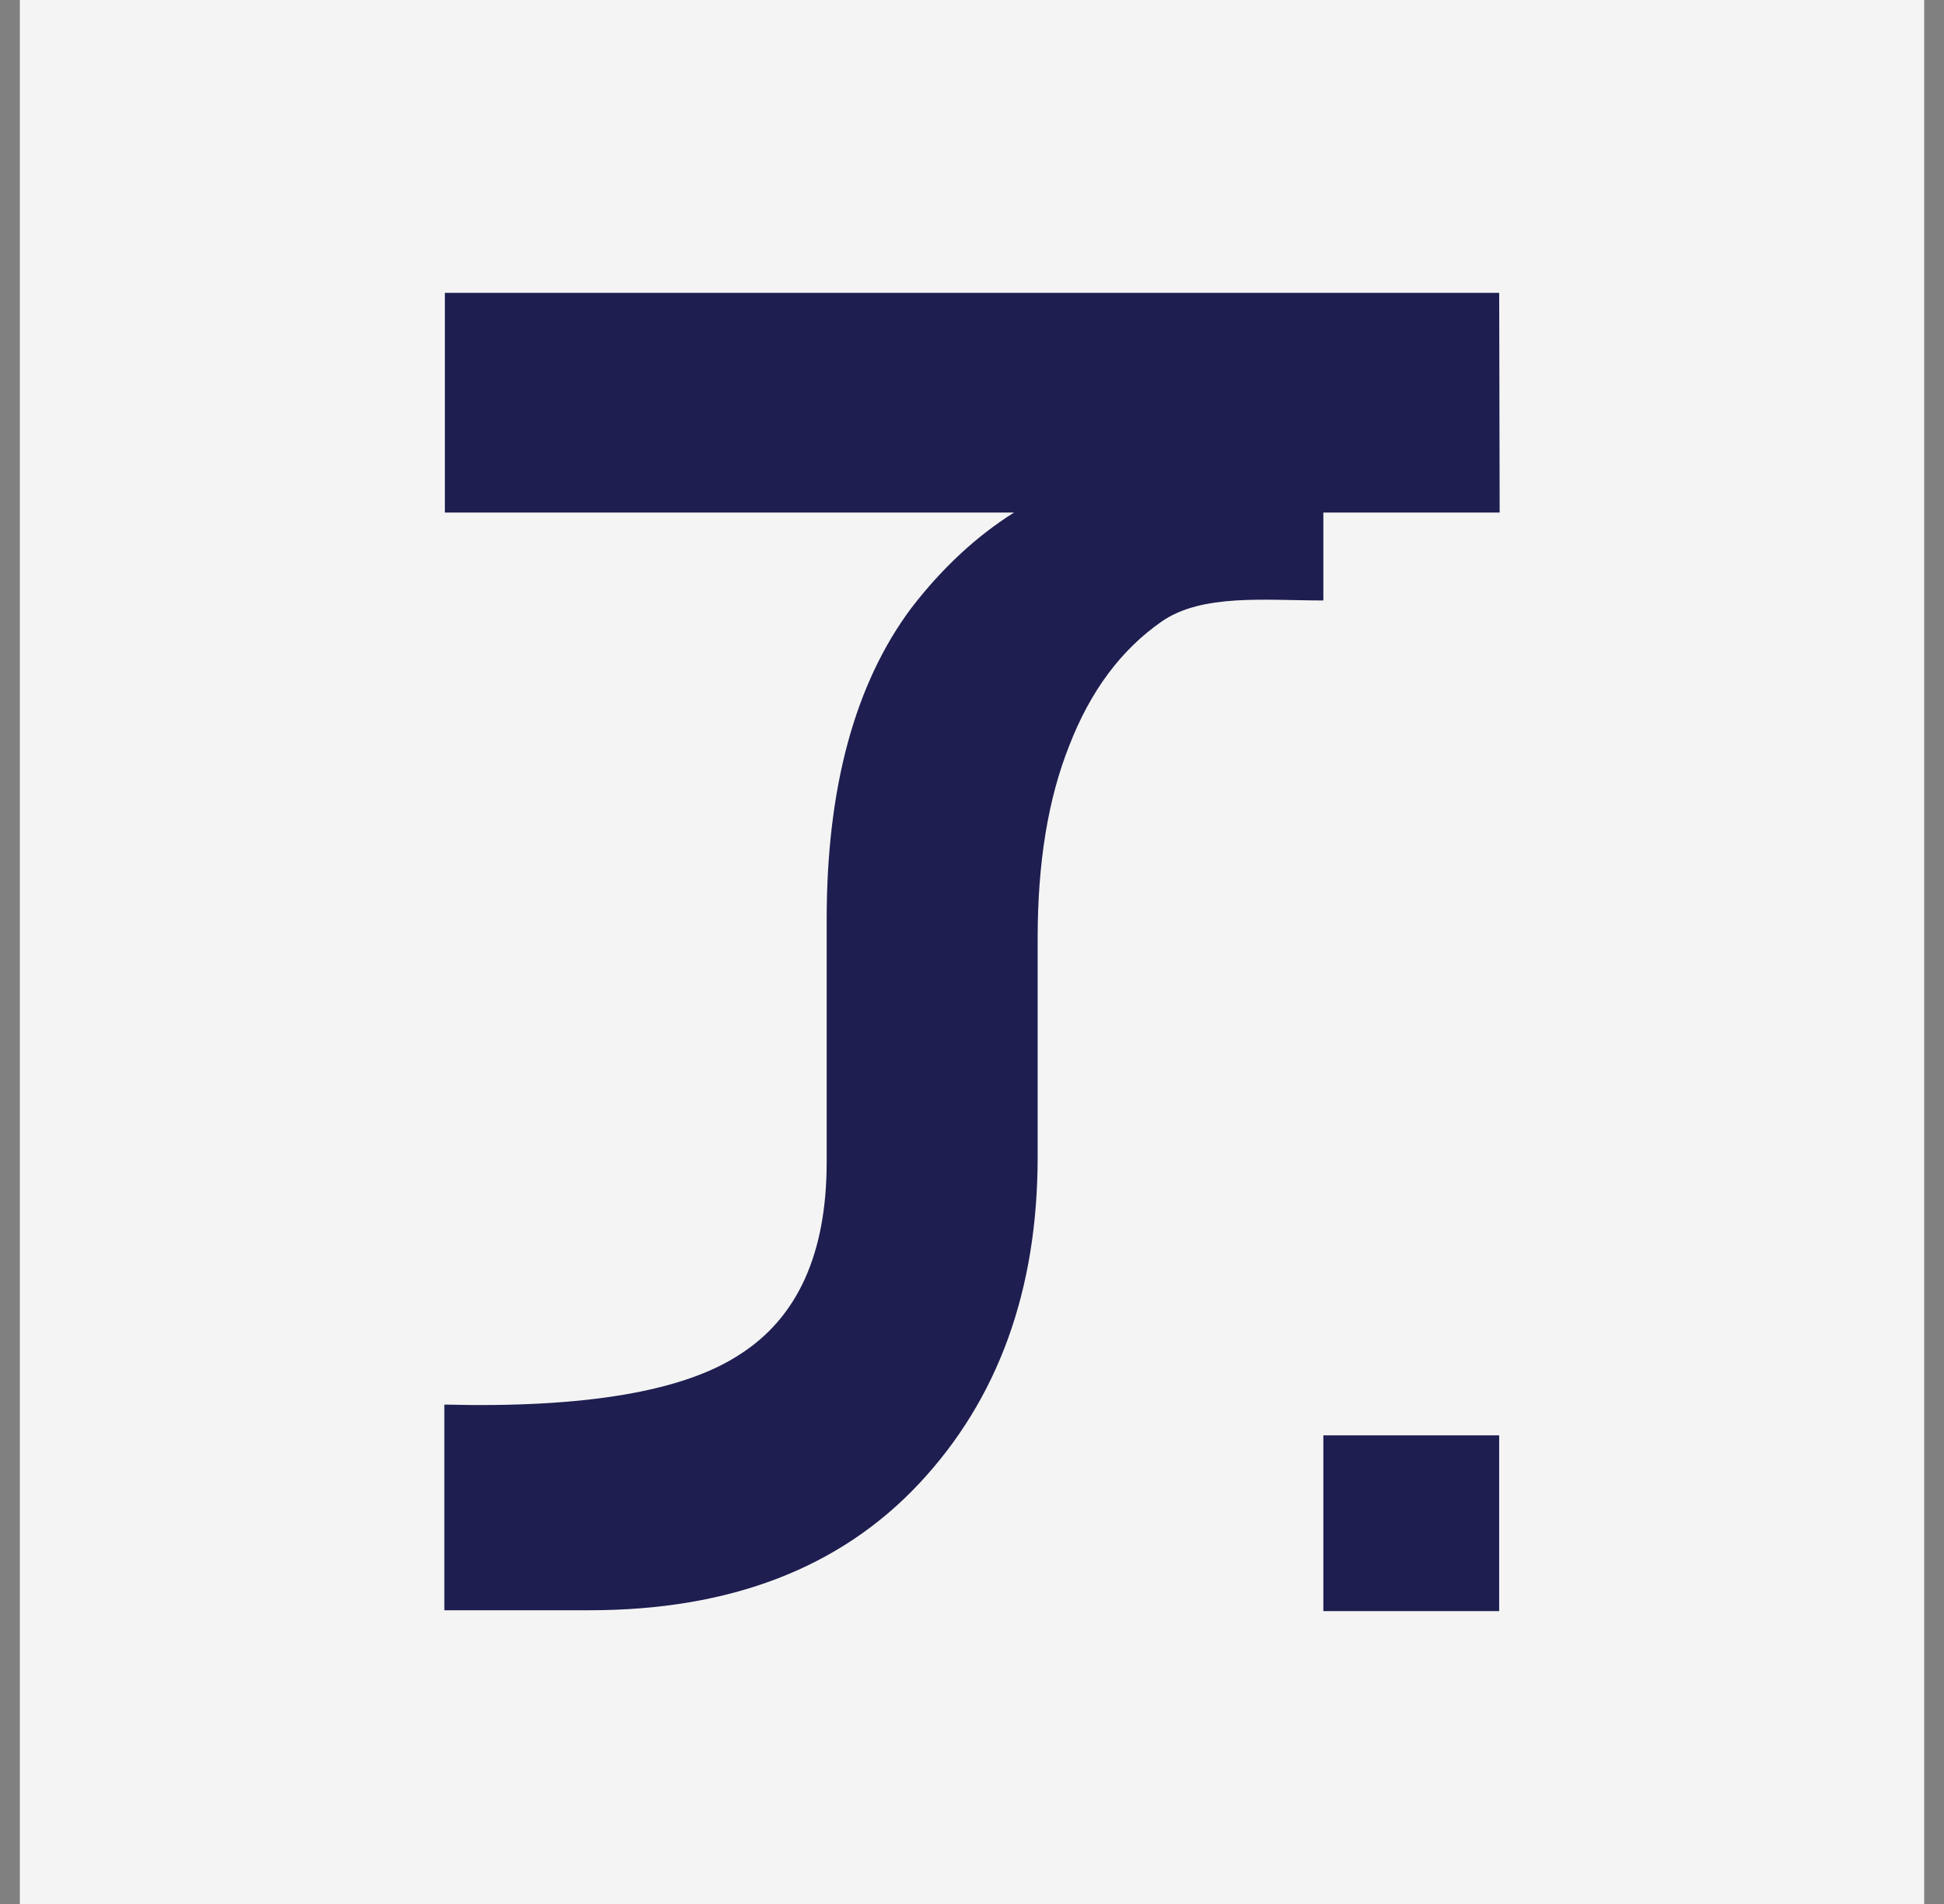
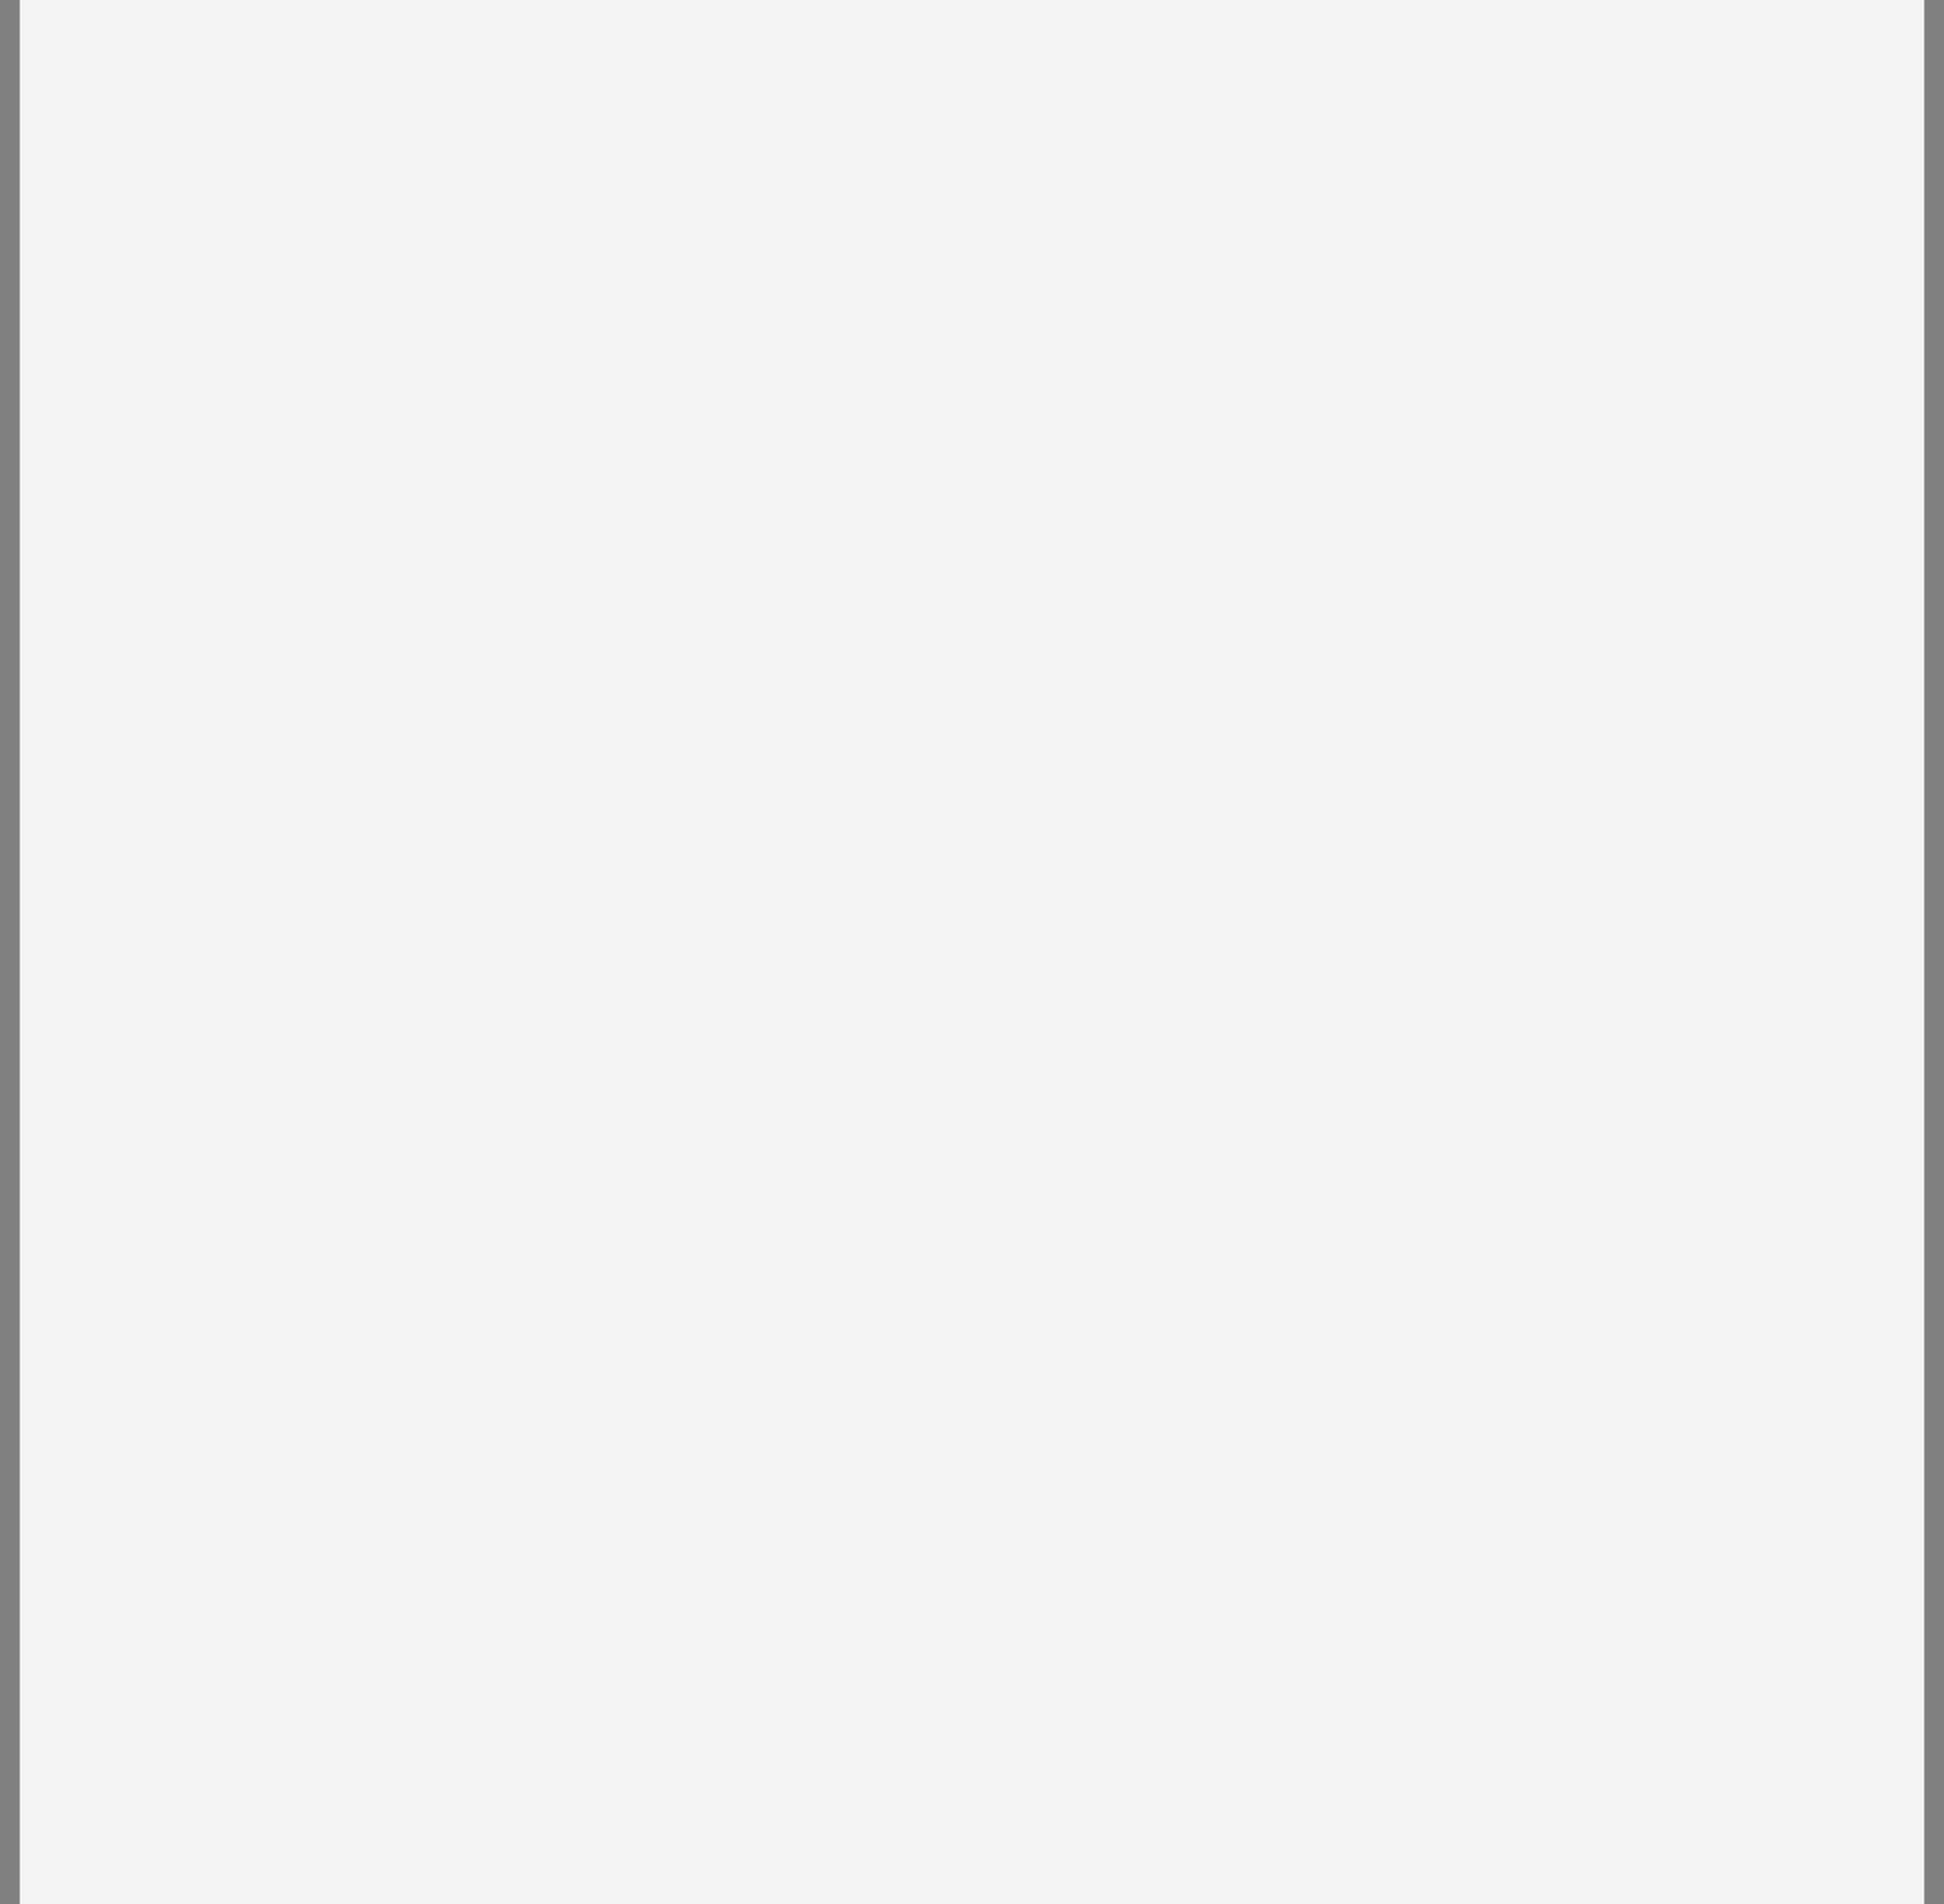
<svg xmlns="http://www.w3.org/2000/svg" width="49" height="48" viewBox="0 0 49 48" fill="none">
  <rect x="0" y="0" width="49" height="48" fill="#808080" stroke="none" />
  <rect width="48" height="48" transform="translate(0.5)" fill="#F4F4F4" />
-   <path d="M37.788 40.617H33.356V36.185H37.788V40.617ZM37.8 12.922H33.356V15.138C31.894 15.138 30.298 14.961 29.279 15.67C28.26 16.379 27.484 17.421 26.953 18.794C26.421 20.123 26.155 21.74 26.155 23.645V29.162C26.155 32.53 25.158 35.277 23.165 37.404C21.171 39.531 18.401 40.595 14.856 40.595H11.2V35.41C14.745 35.499 17.226 35.078 18.644 34.148C20.106 33.217 20.837 31.6 20.837 29.296V23.181C20.837 19.857 21.546 17.242 22.964 15.337C23.741 14.325 24.607 13.521 25.558 12.922H11.213V7.383H37.788L37.8 12.922Z" fill="#1E1E51" />
</svg>